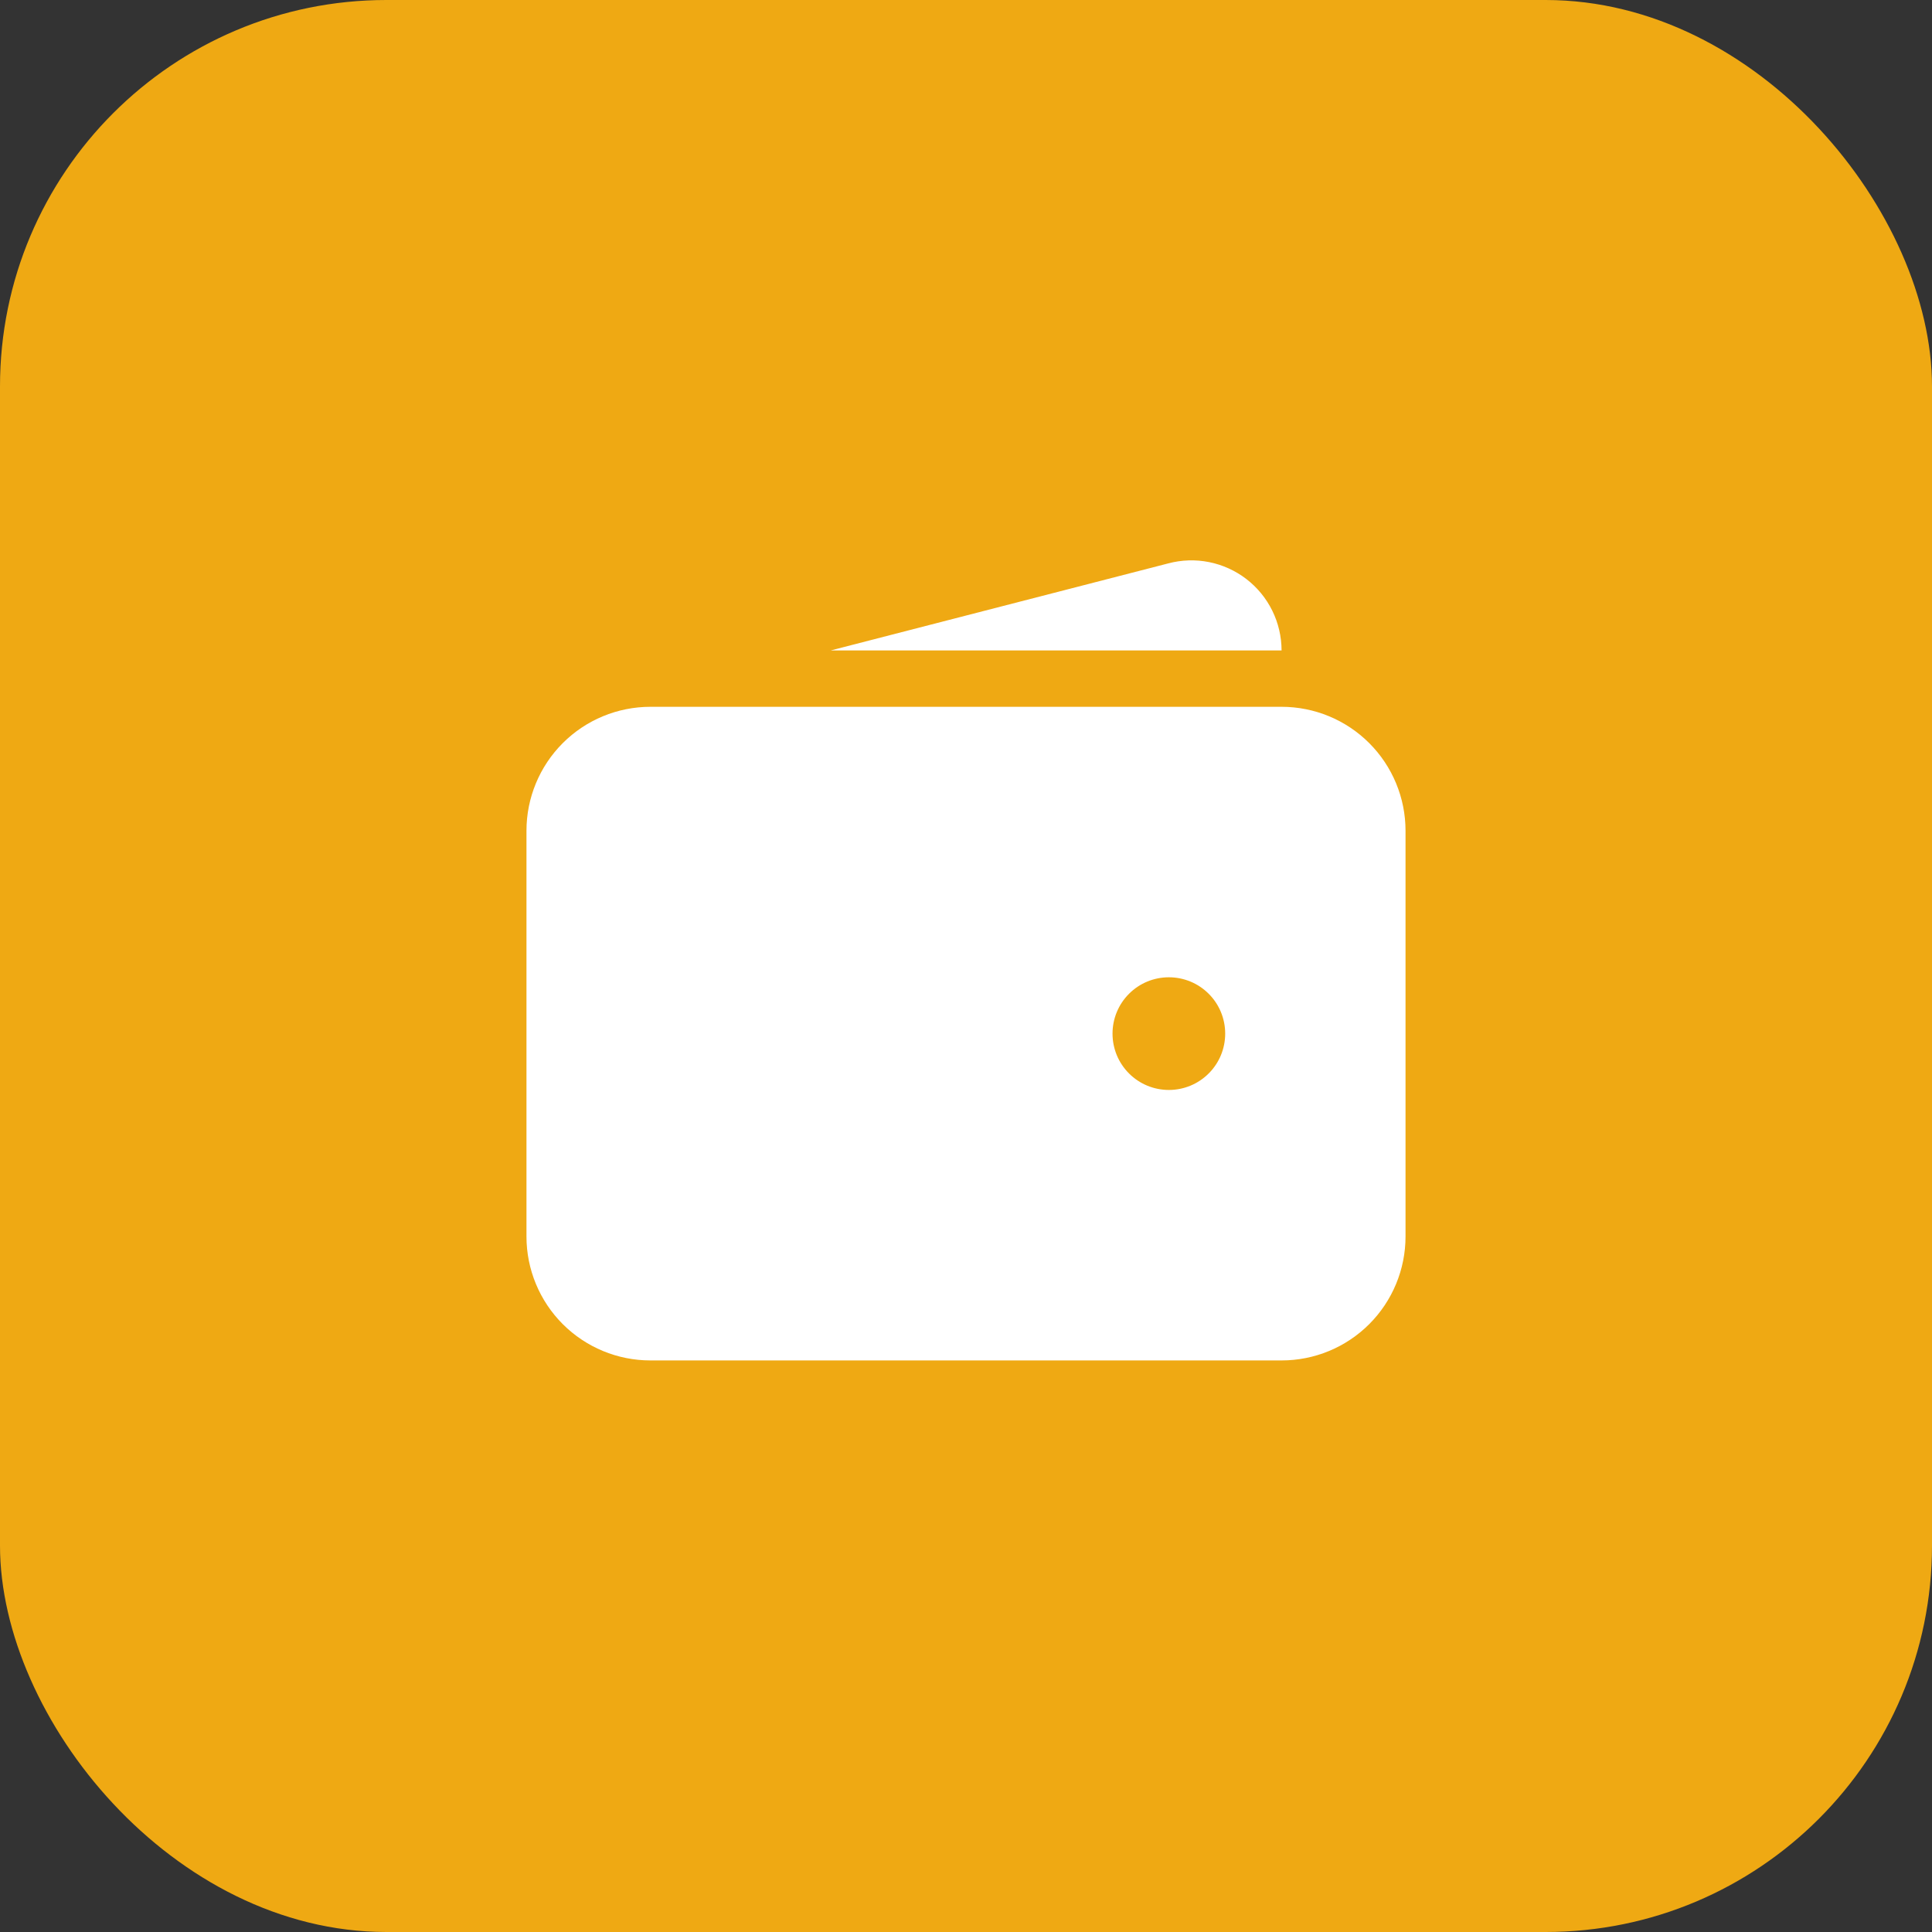
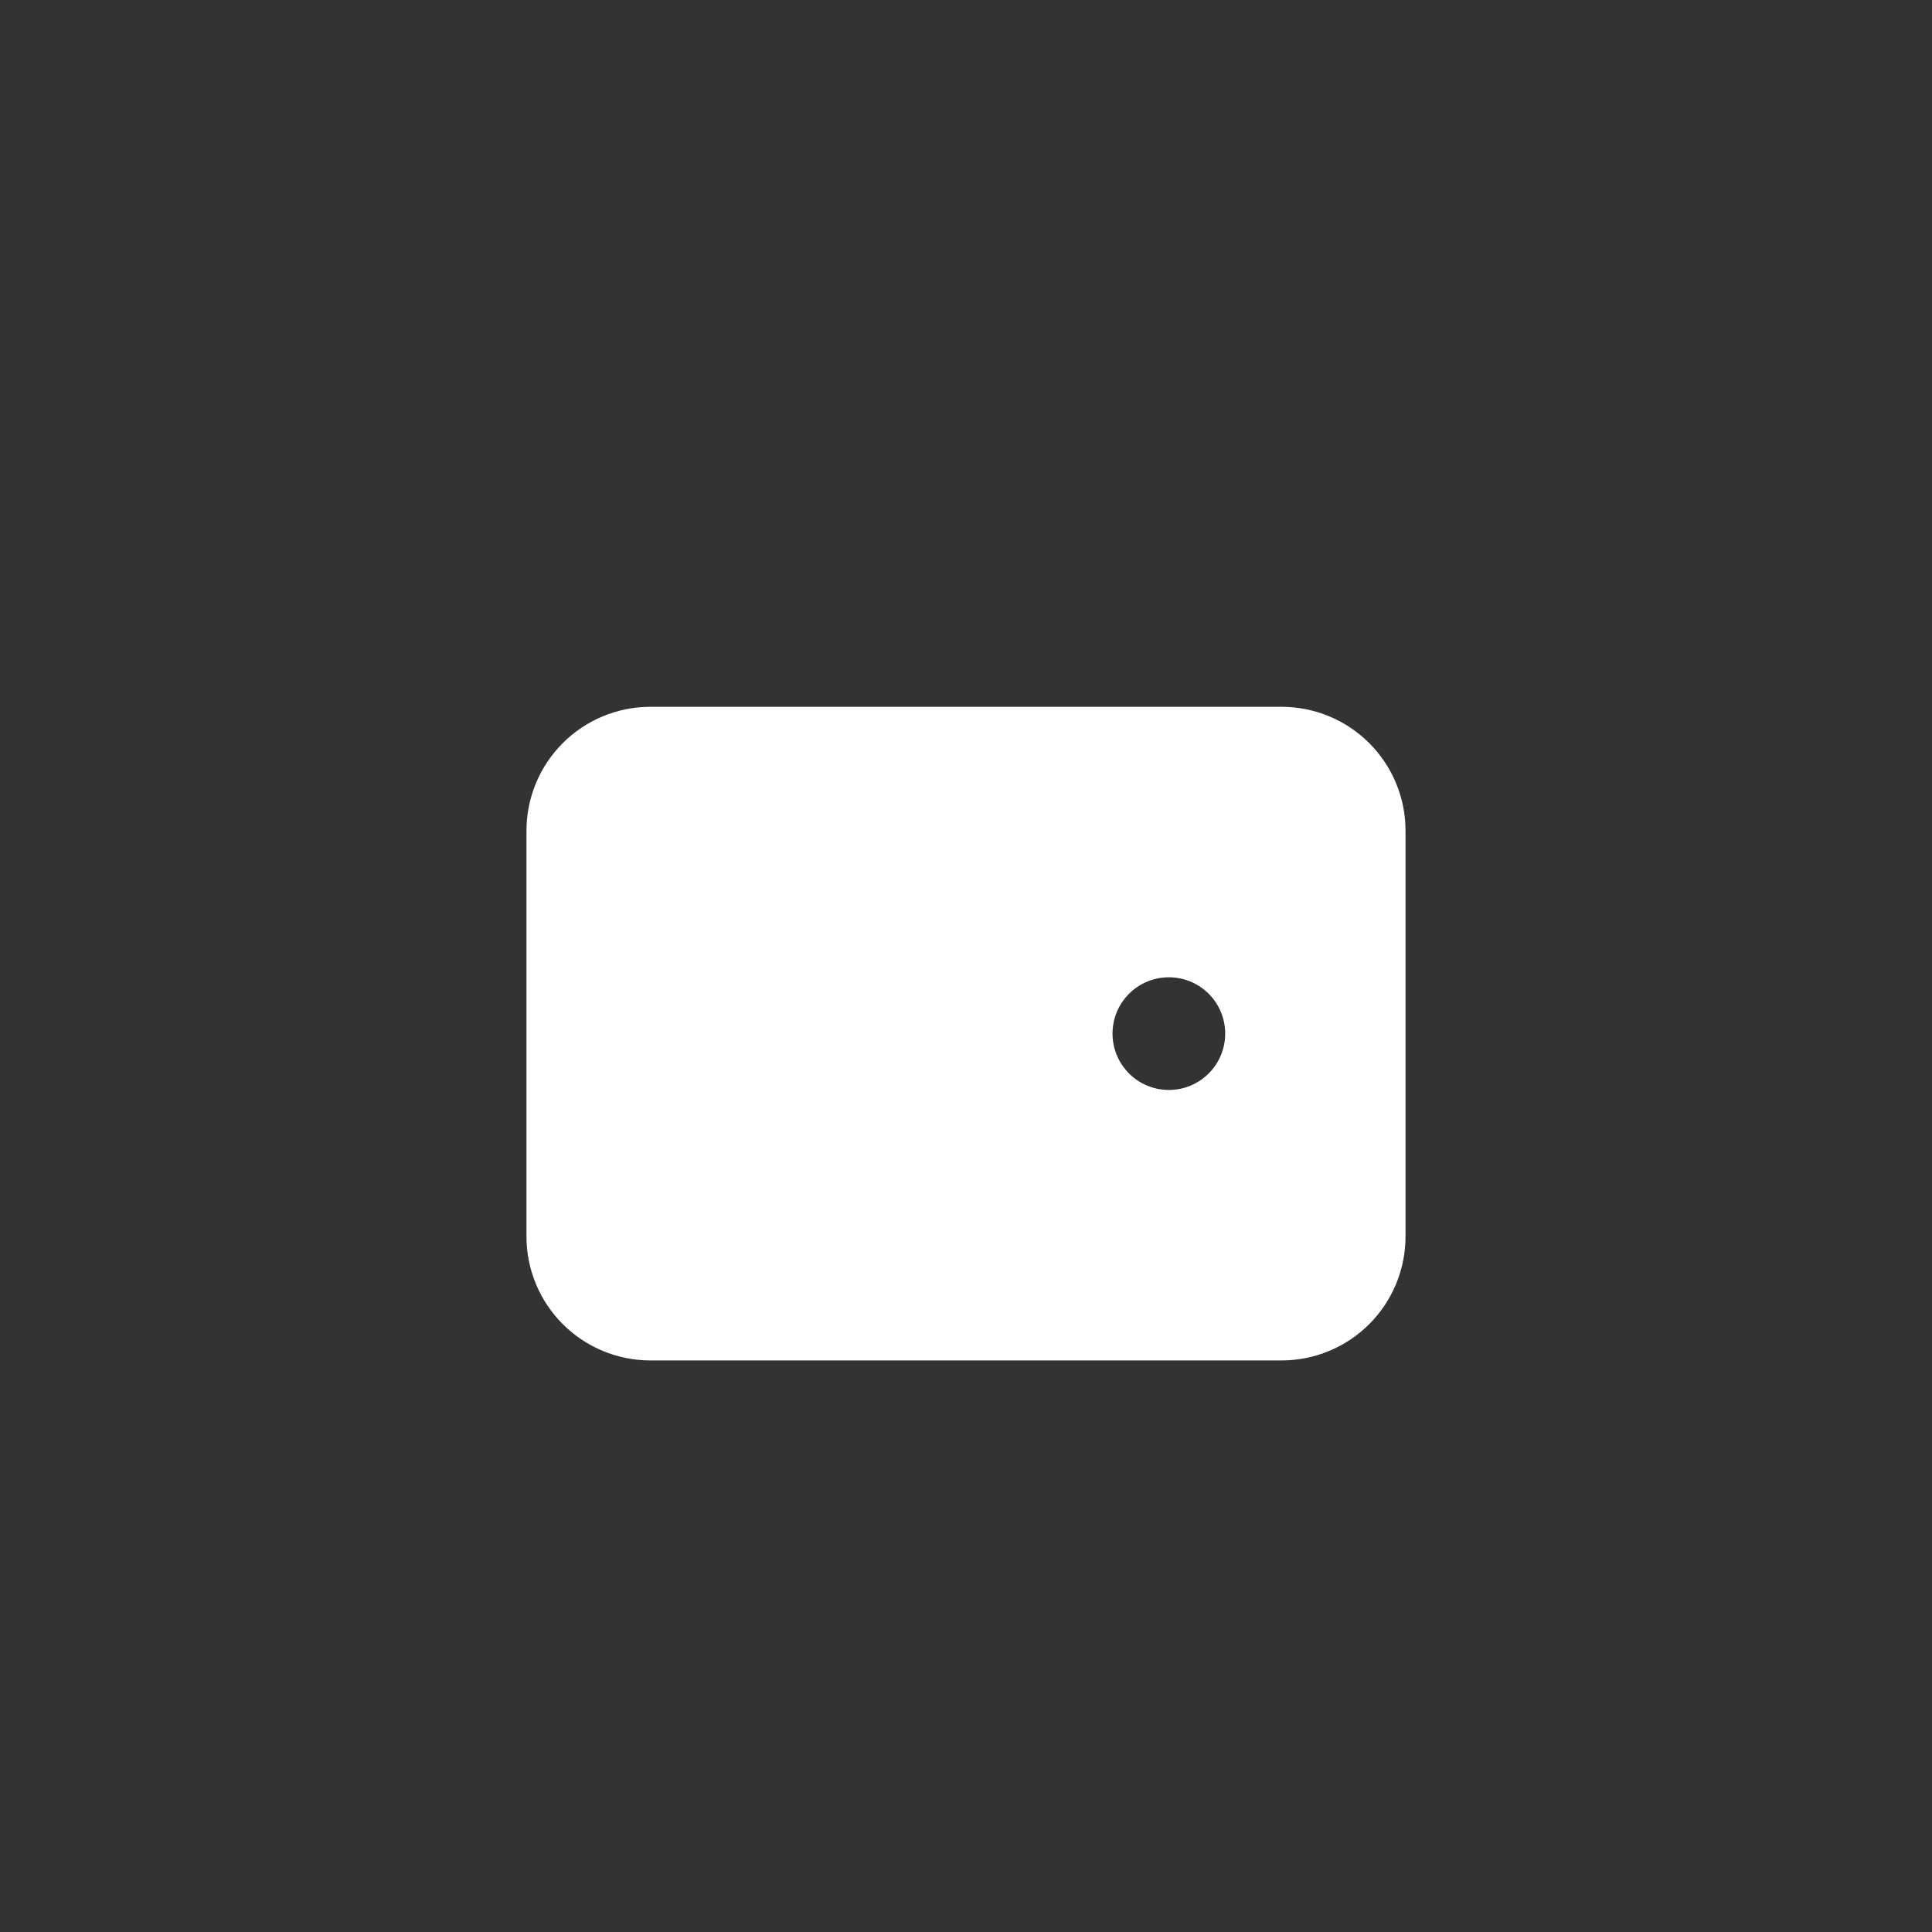
<svg xmlns="http://www.w3.org/2000/svg" width="50" height="50" viewBox="0 0 50 50" fill="none">
  <rect x="0" y="0" width="50" height="50" fill="#333333" stroke="none" />
-   <rect width="50" height="50" rx="10" fill="#EFA913" />
  <path fill-rule="evenodd" clip-rule="evenodd" d="M16.833 18.292C15.982 18.292 15.166 18.63 14.565 19.231C13.963 19.833 13.625 20.649 13.625 21.5V32C13.625 32.851 13.963 33.667 14.565 34.269C15.166 34.87 15.982 35.208 16.833 35.208H33.167C34.018 35.208 34.834 34.87 35.435 34.269C36.037 33.667 36.375 32.851 36.375 32V21.5C36.375 20.649 36.037 19.833 35.435 19.231C34.834 18.63 34.018 18.292 33.167 18.292H16.833ZM30.25 25.292C29.863 25.292 29.492 25.445 29.219 25.719C28.945 25.992 28.792 26.363 28.792 26.75C28.792 27.137 28.945 27.508 29.219 27.781C29.492 28.055 29.863 28.208 30.25 28.208C30.637 28.208 31.008 28.055 31.281 27.781C31.555 27.508 31.708 27.137 31.708 26.75C31.708 26.363 31.555 25.992 31.281 25.719C31.008 25.445 30.637 25.292 30.25 25.292Z" fill="white" />
-   <path d="M30.233 14.581C30.578 14.489 30.94 14.477 31.29 14.547C31.641 14.617 31.971 14.767 32.254 14.984C32.538 15.202 32.768 15.482 32.926 15.803C33.084 16.123 33.166 16.476 33.167 16.833H21.5L30.233 14.581Z" fill="white" />
</svg>